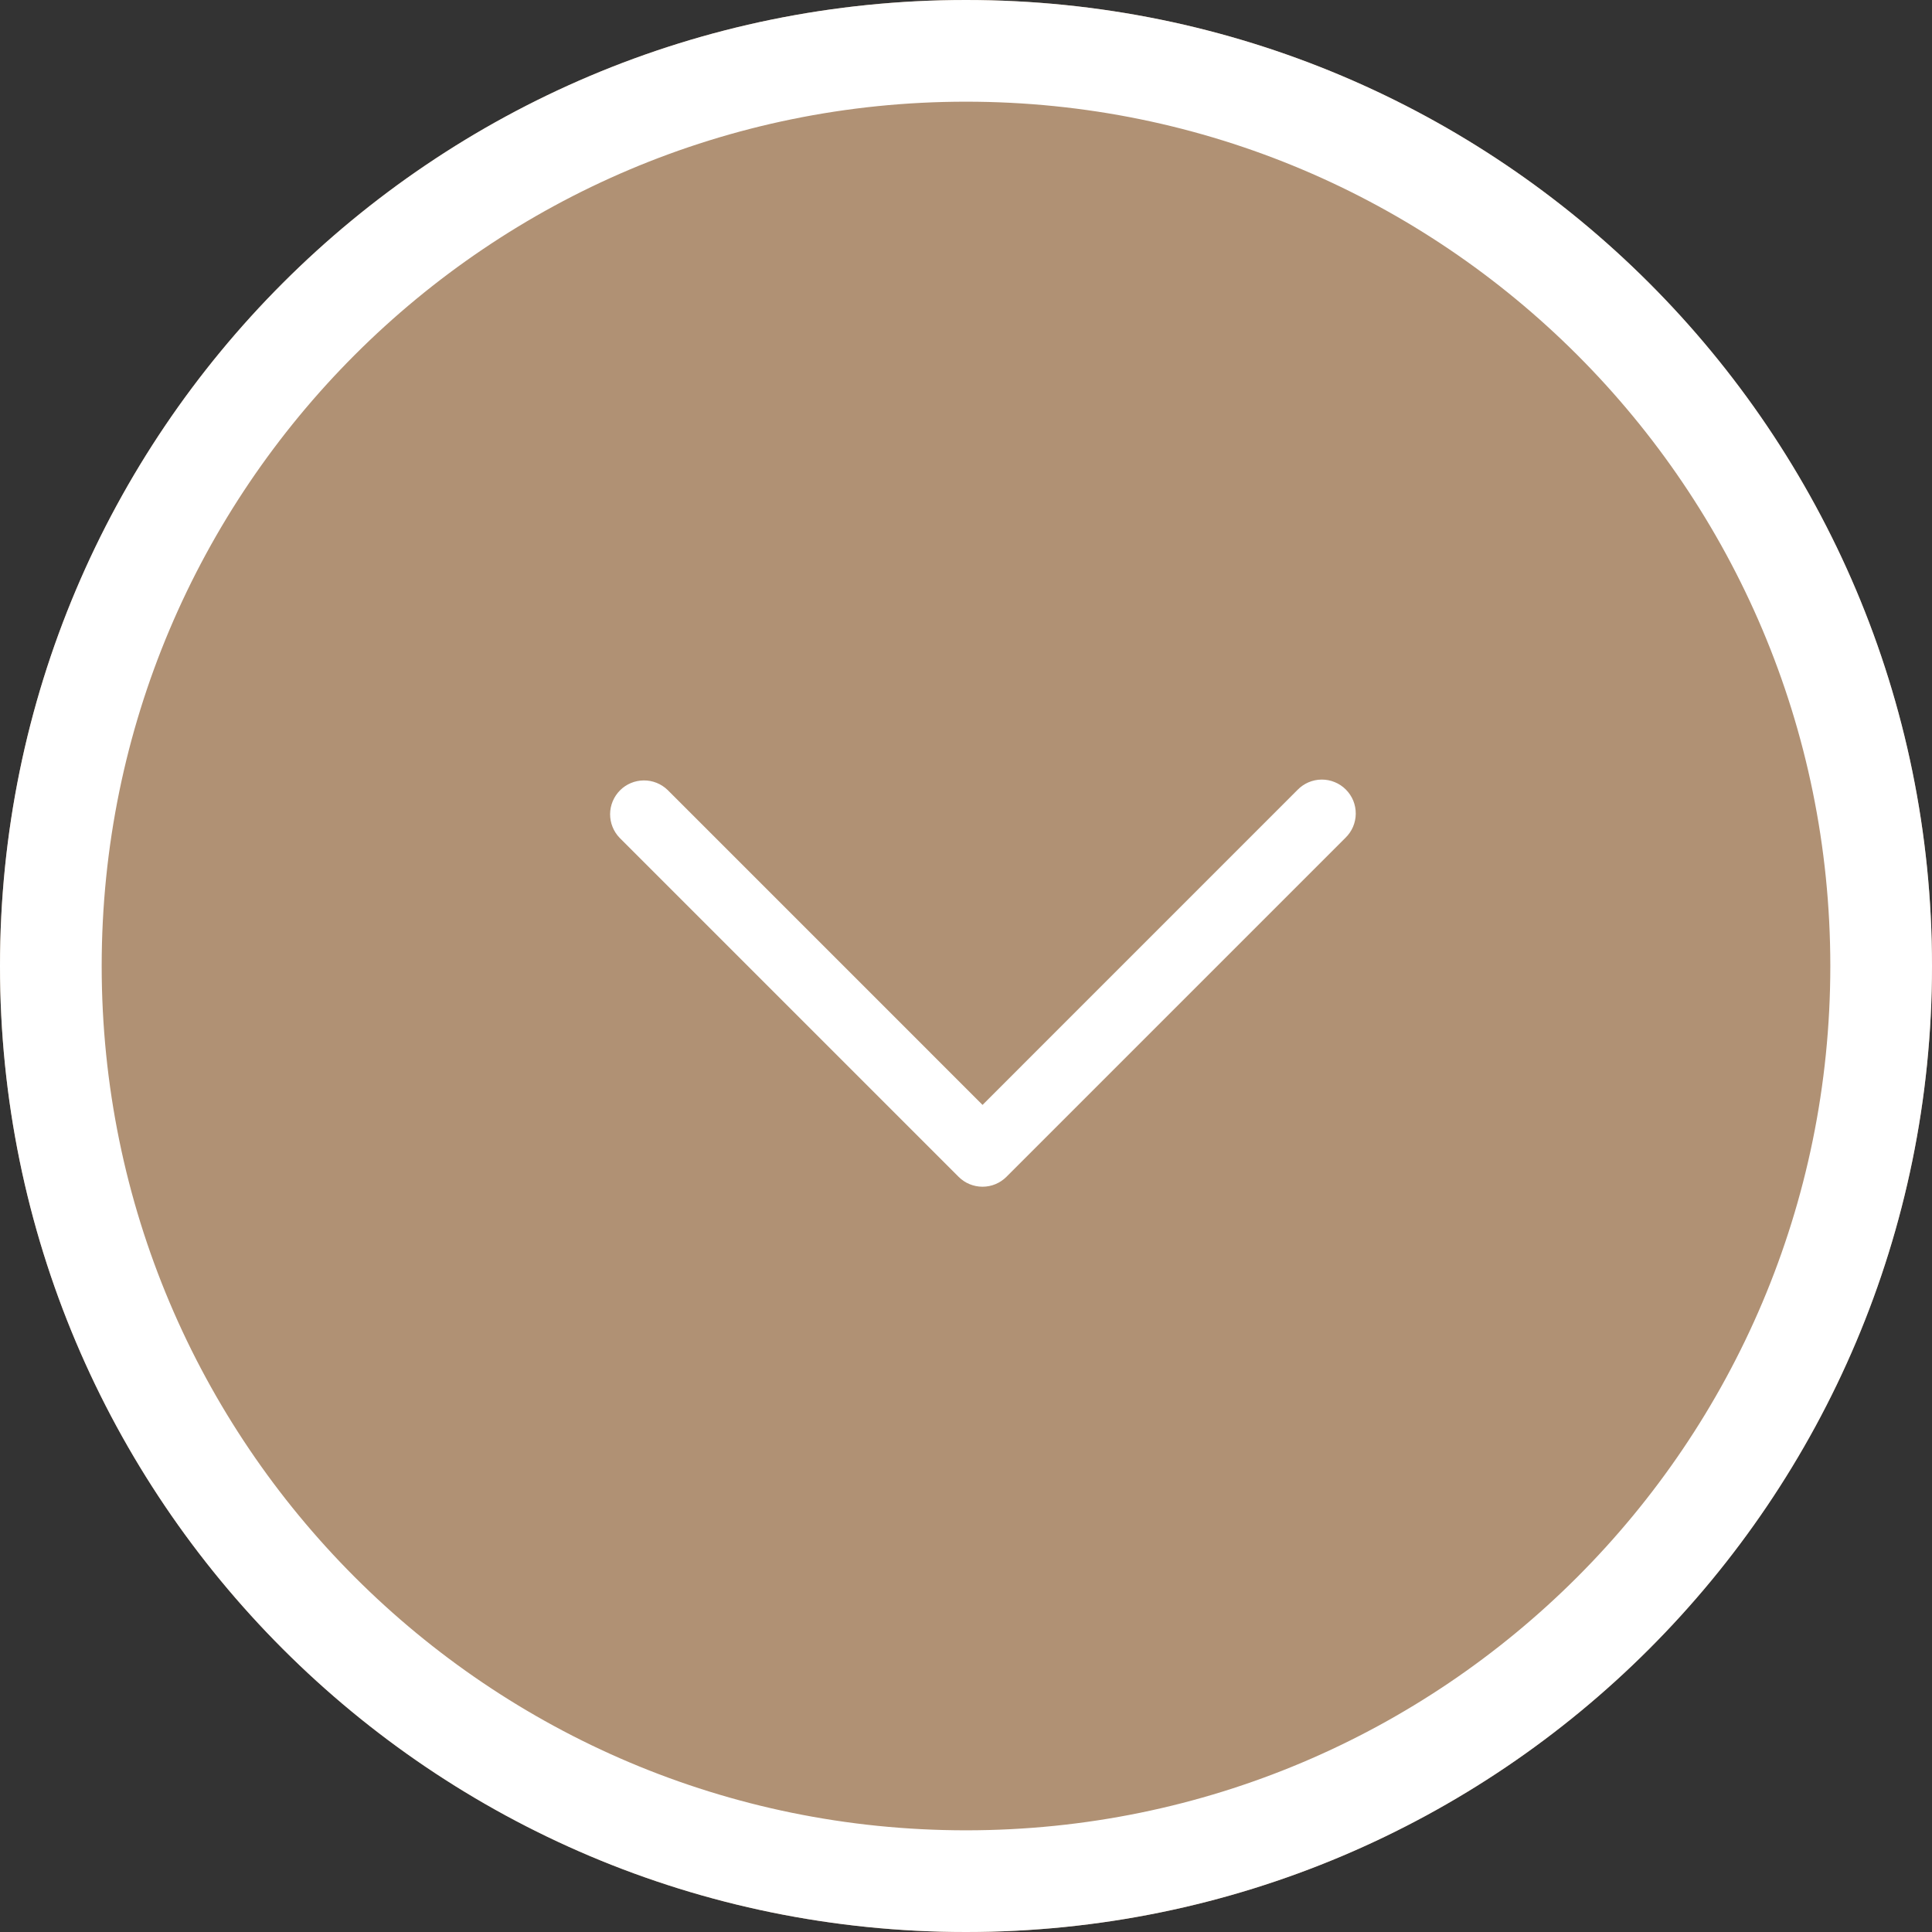
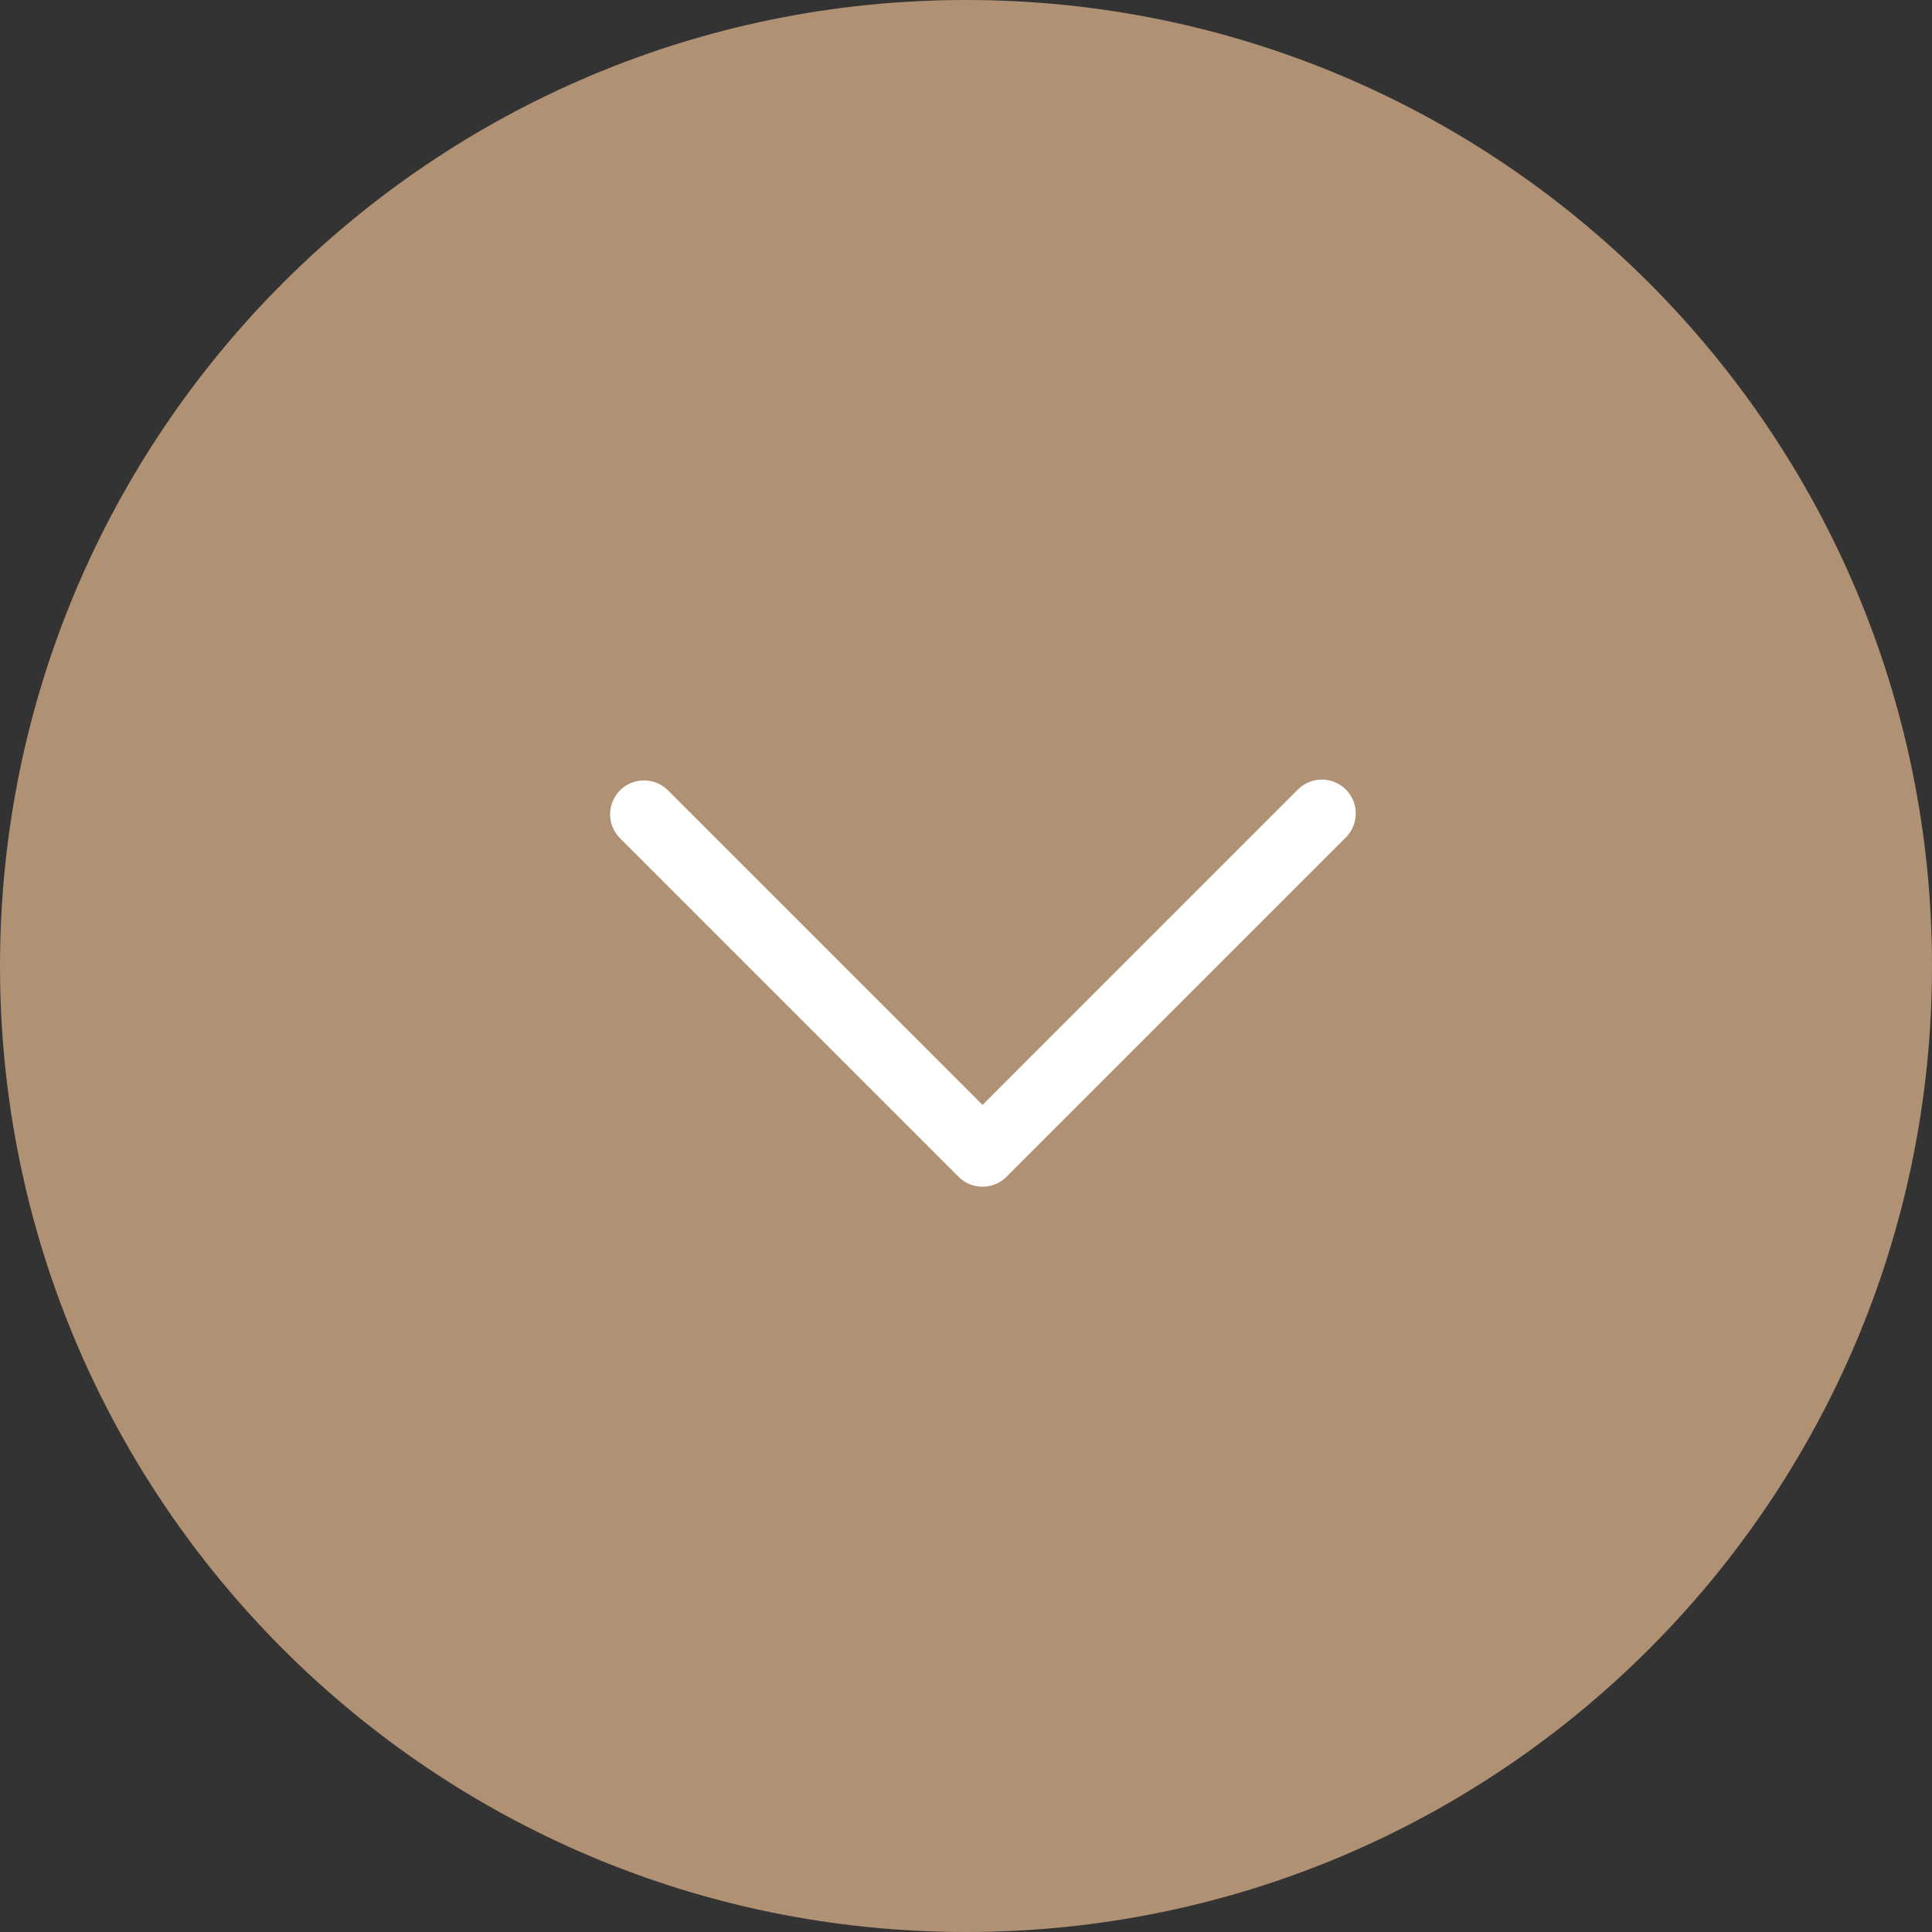
<svg xmlns="http://www.w3.org/2000/svg" width="57" height="57" viewBox="0 0 57 57" fill="none">
  <rect x="0" y="0" width="57" height="57" fill="#333333" stroke="none" />
  <path d="M28.5 57C44.24 57 57 44.24 57 28.5C57 12.76 44.24 0 28.5 0C12.76 0 0 12.76 0 28.5C0 44.24 12.76 57 28.5 57Z" fill="#B09174" />
-   <path d="M28.5 55.5C43.412 55.5 55.5 43.412 55.5 28.5C55.5 13.588 43.412 1.5 28.5 1.5C13.588 1.5 1.5 13.588 1.5 28.5C1.5 43.412 13.588 55.5 28.5 55.5Z" stroke="white" stroke-width="3" />
  <path d="M28.988 35.012C28.723 35.012 28.468 34.907 28.281 34.719L18.281 24.719C18.099 24.531 17.998 24.278 18 24.016C18.002 23.754 18.108 23.503 18.293 23.317C18.478 23.132 18.729 23.027 18.991 23.025C19.253 23.022 19.506 23.123 19.695 23.305L28.988 32.598L38.28 23.305C38.372 23.21 38.482 23.134 38.604 23.081C38.726 23.029 38.858 23.001 38.99 23C39.123 22.999 39.255 23.024 39.378 23.075C39.501 23.125 39.612 23.199 39.706 23.293C39.8 23.387 39.874 23.498 39.925 23.621C39.975 23.744 40 23.876 39.999 24.009C39.998 24.142 39.97 24.273 39.918 24.395C39.865 24.517 39.789 24.627 39.694 24.719L29.694 34.719C29.506 34.907 29.253 35.012 28.988 35.012Z" fill="white" />
</svg>